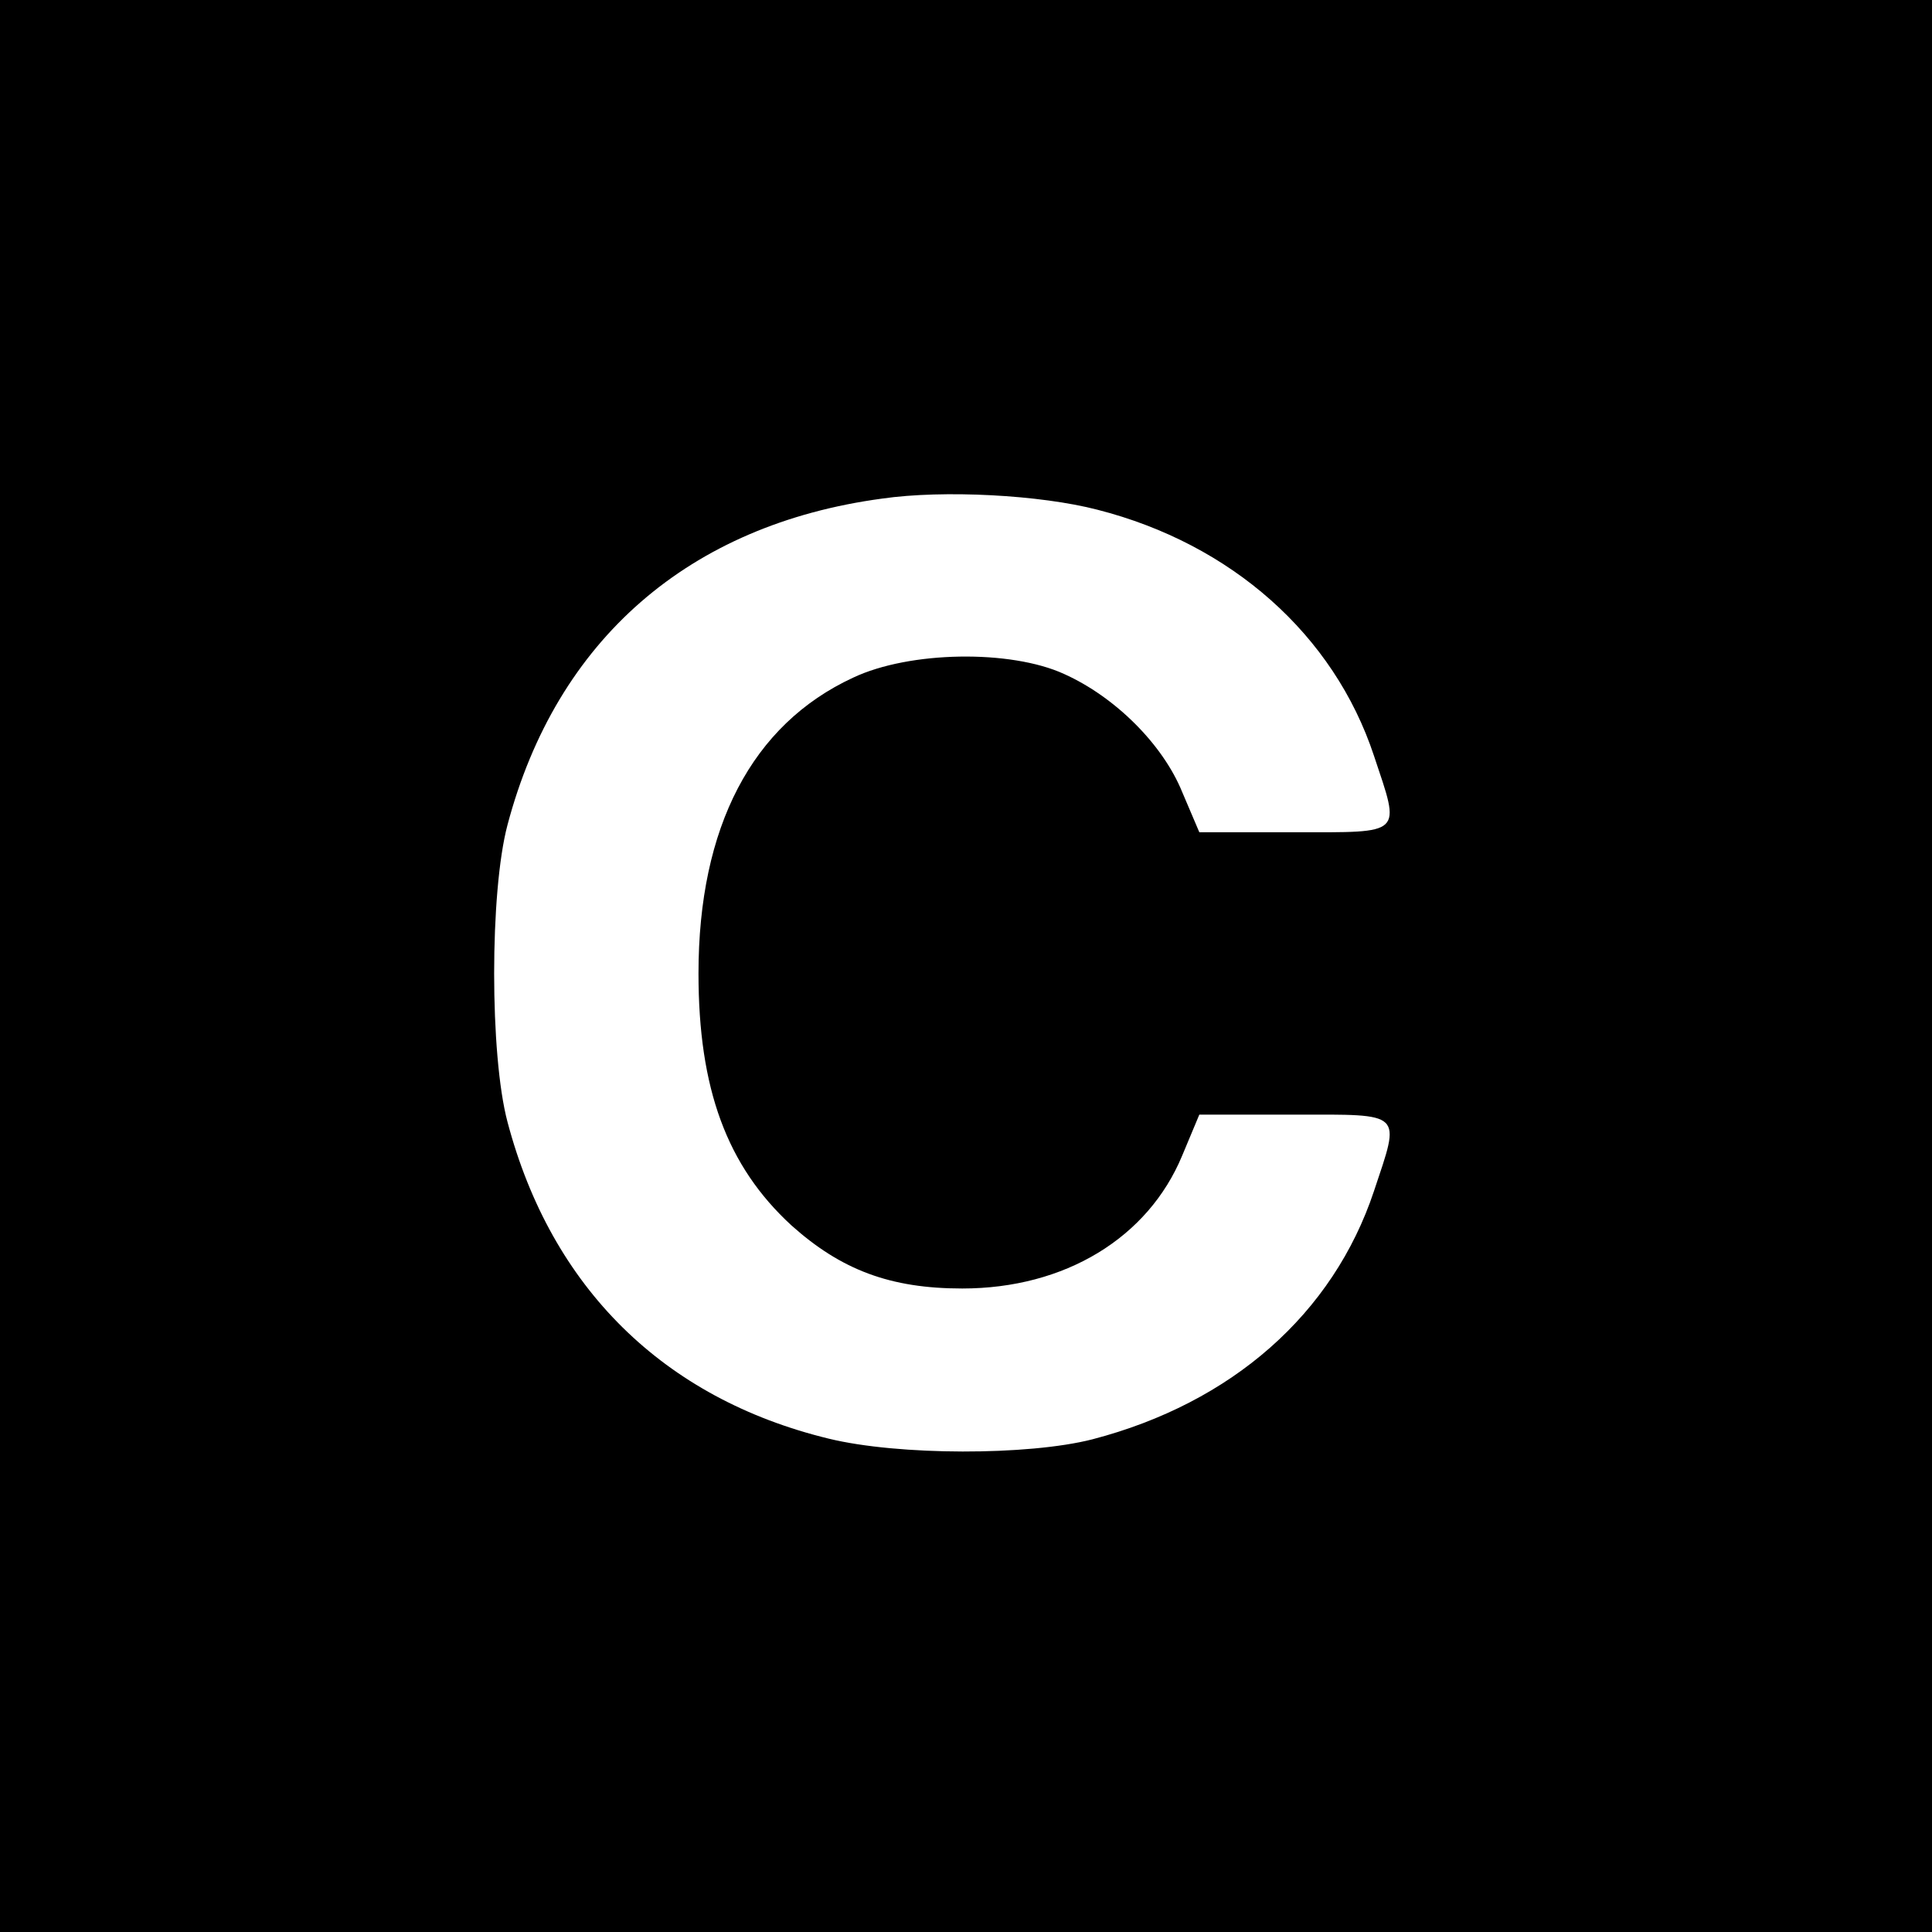
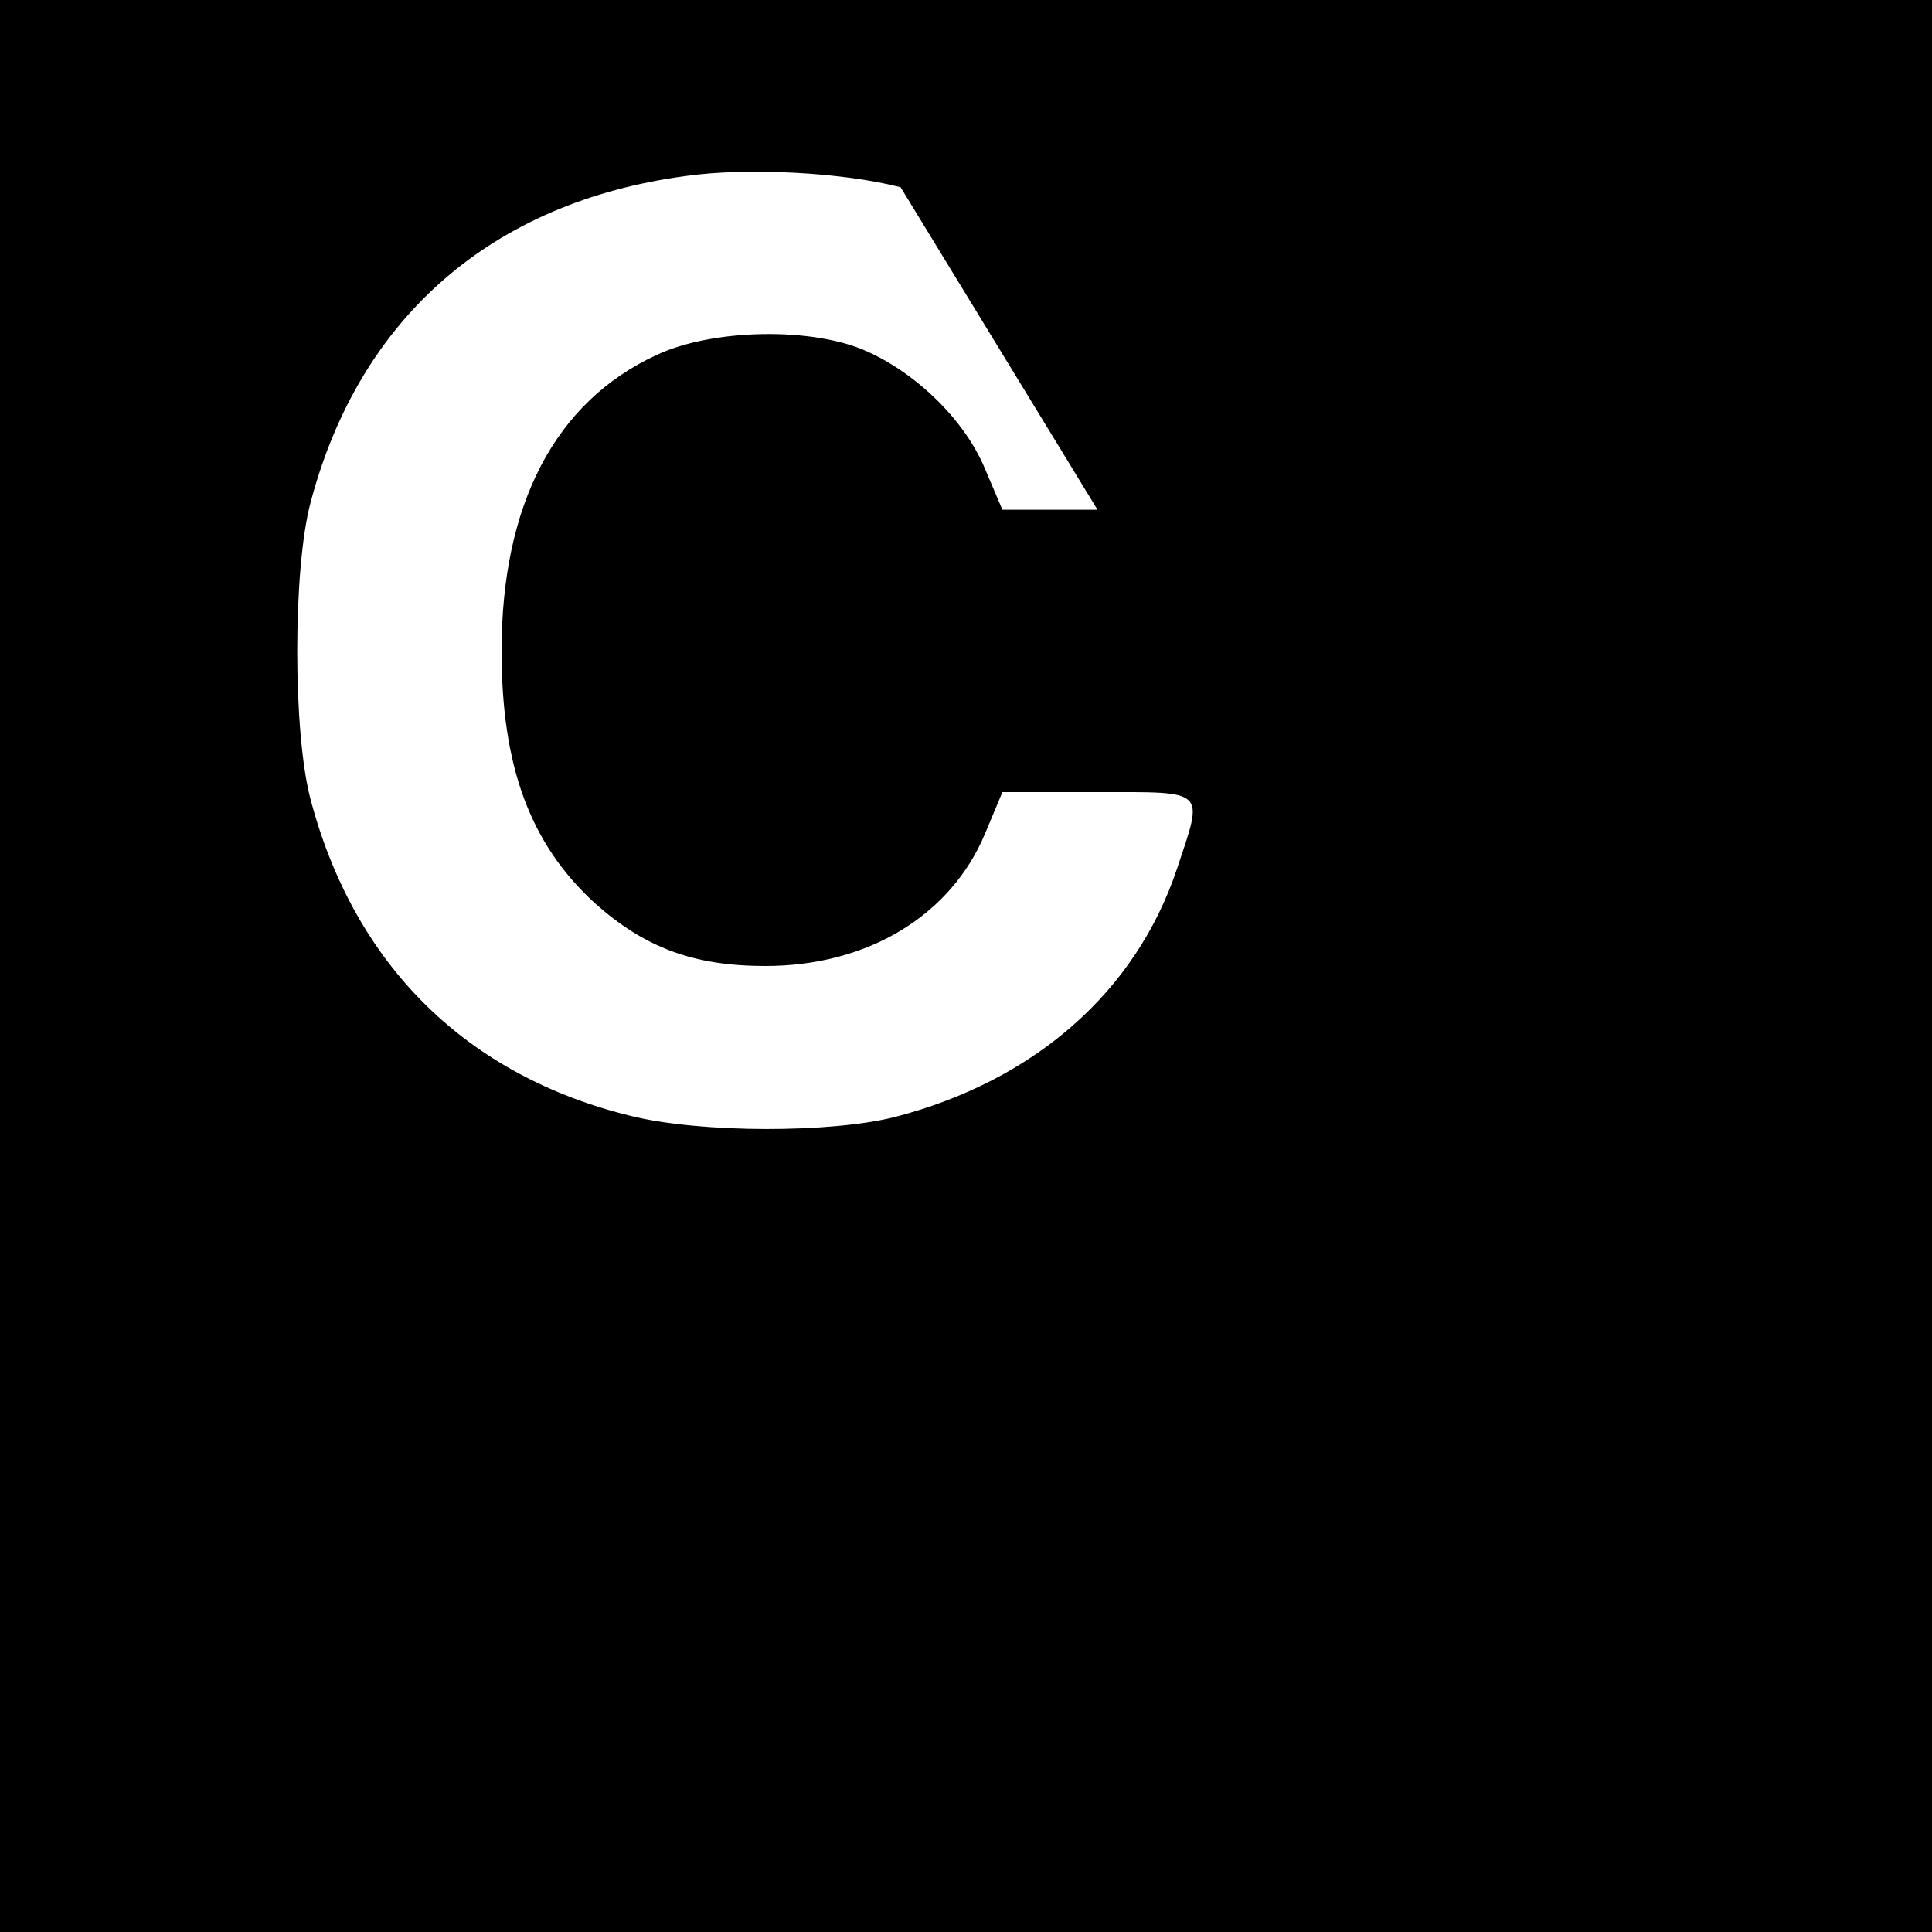
<svg xmlns="http://www.w3.org/2000/svg" version="1.0" width="260pt" height="260pt" viewBox="0 0 260 260" preserveAspectRatio="xMidYMid meet">
  <g transform="translate(0,260) scale(0.1,-0.1)" fill="#000000" stroke="none">
-     <path d="M0 1300 l0 -1300 1300 0 1300 0 0 1300 0 1300 -1300 0 -1300 0 0 -1300z m1477 614 c180 -46 318 -168 372 -331 36 -108 41 -103 -107 -103 l-128 0 -23 54 c-26 64 -90 128 -159 159 -72 33 -208 31 -284 -5 -136 -63 -208 -201 -208 -398 0 -155 38 -259 125 -339 67 -60 133 -85 230 -85 138 0 250 68 296 179 l23 55 128 0 c148 0 143 5 107 -103 -55 -165 -191 -285 -379 -334 -86 -22 -261 -22 -355 1 -222 54 -373 203 -432 426 -24 90 -24 310 0 400 66 249 244 404 504 439 83 12 213 5 290 -15z" />
+     <path d="M0 1300 l0 -1300 1300 0 1300 0 0 1300 0 1300 -1300 0 -1300 0 0 -1300z m1477 614 l-128 0 -23 54 c-26 64 -90 128 -159 159 -72 33 -208 31 -284 -5 -136 -63 -208 -201 -208 -398 0 -155 38 -259 125 -339 67 -60 133 -85 230 -85 138 0 250 68 296 179 l23 55 128 0 c148 0 143 5 107 -103 -55 -165 -191 -285 -379 -334 -86 -22 -261 -22 -355 1 -222 54 -373 203 -432 426 -24 90 -24 310 0 400 66 249 244 404 504 439 83 12 213 5 290 -15z" />
  </g>
</svg>